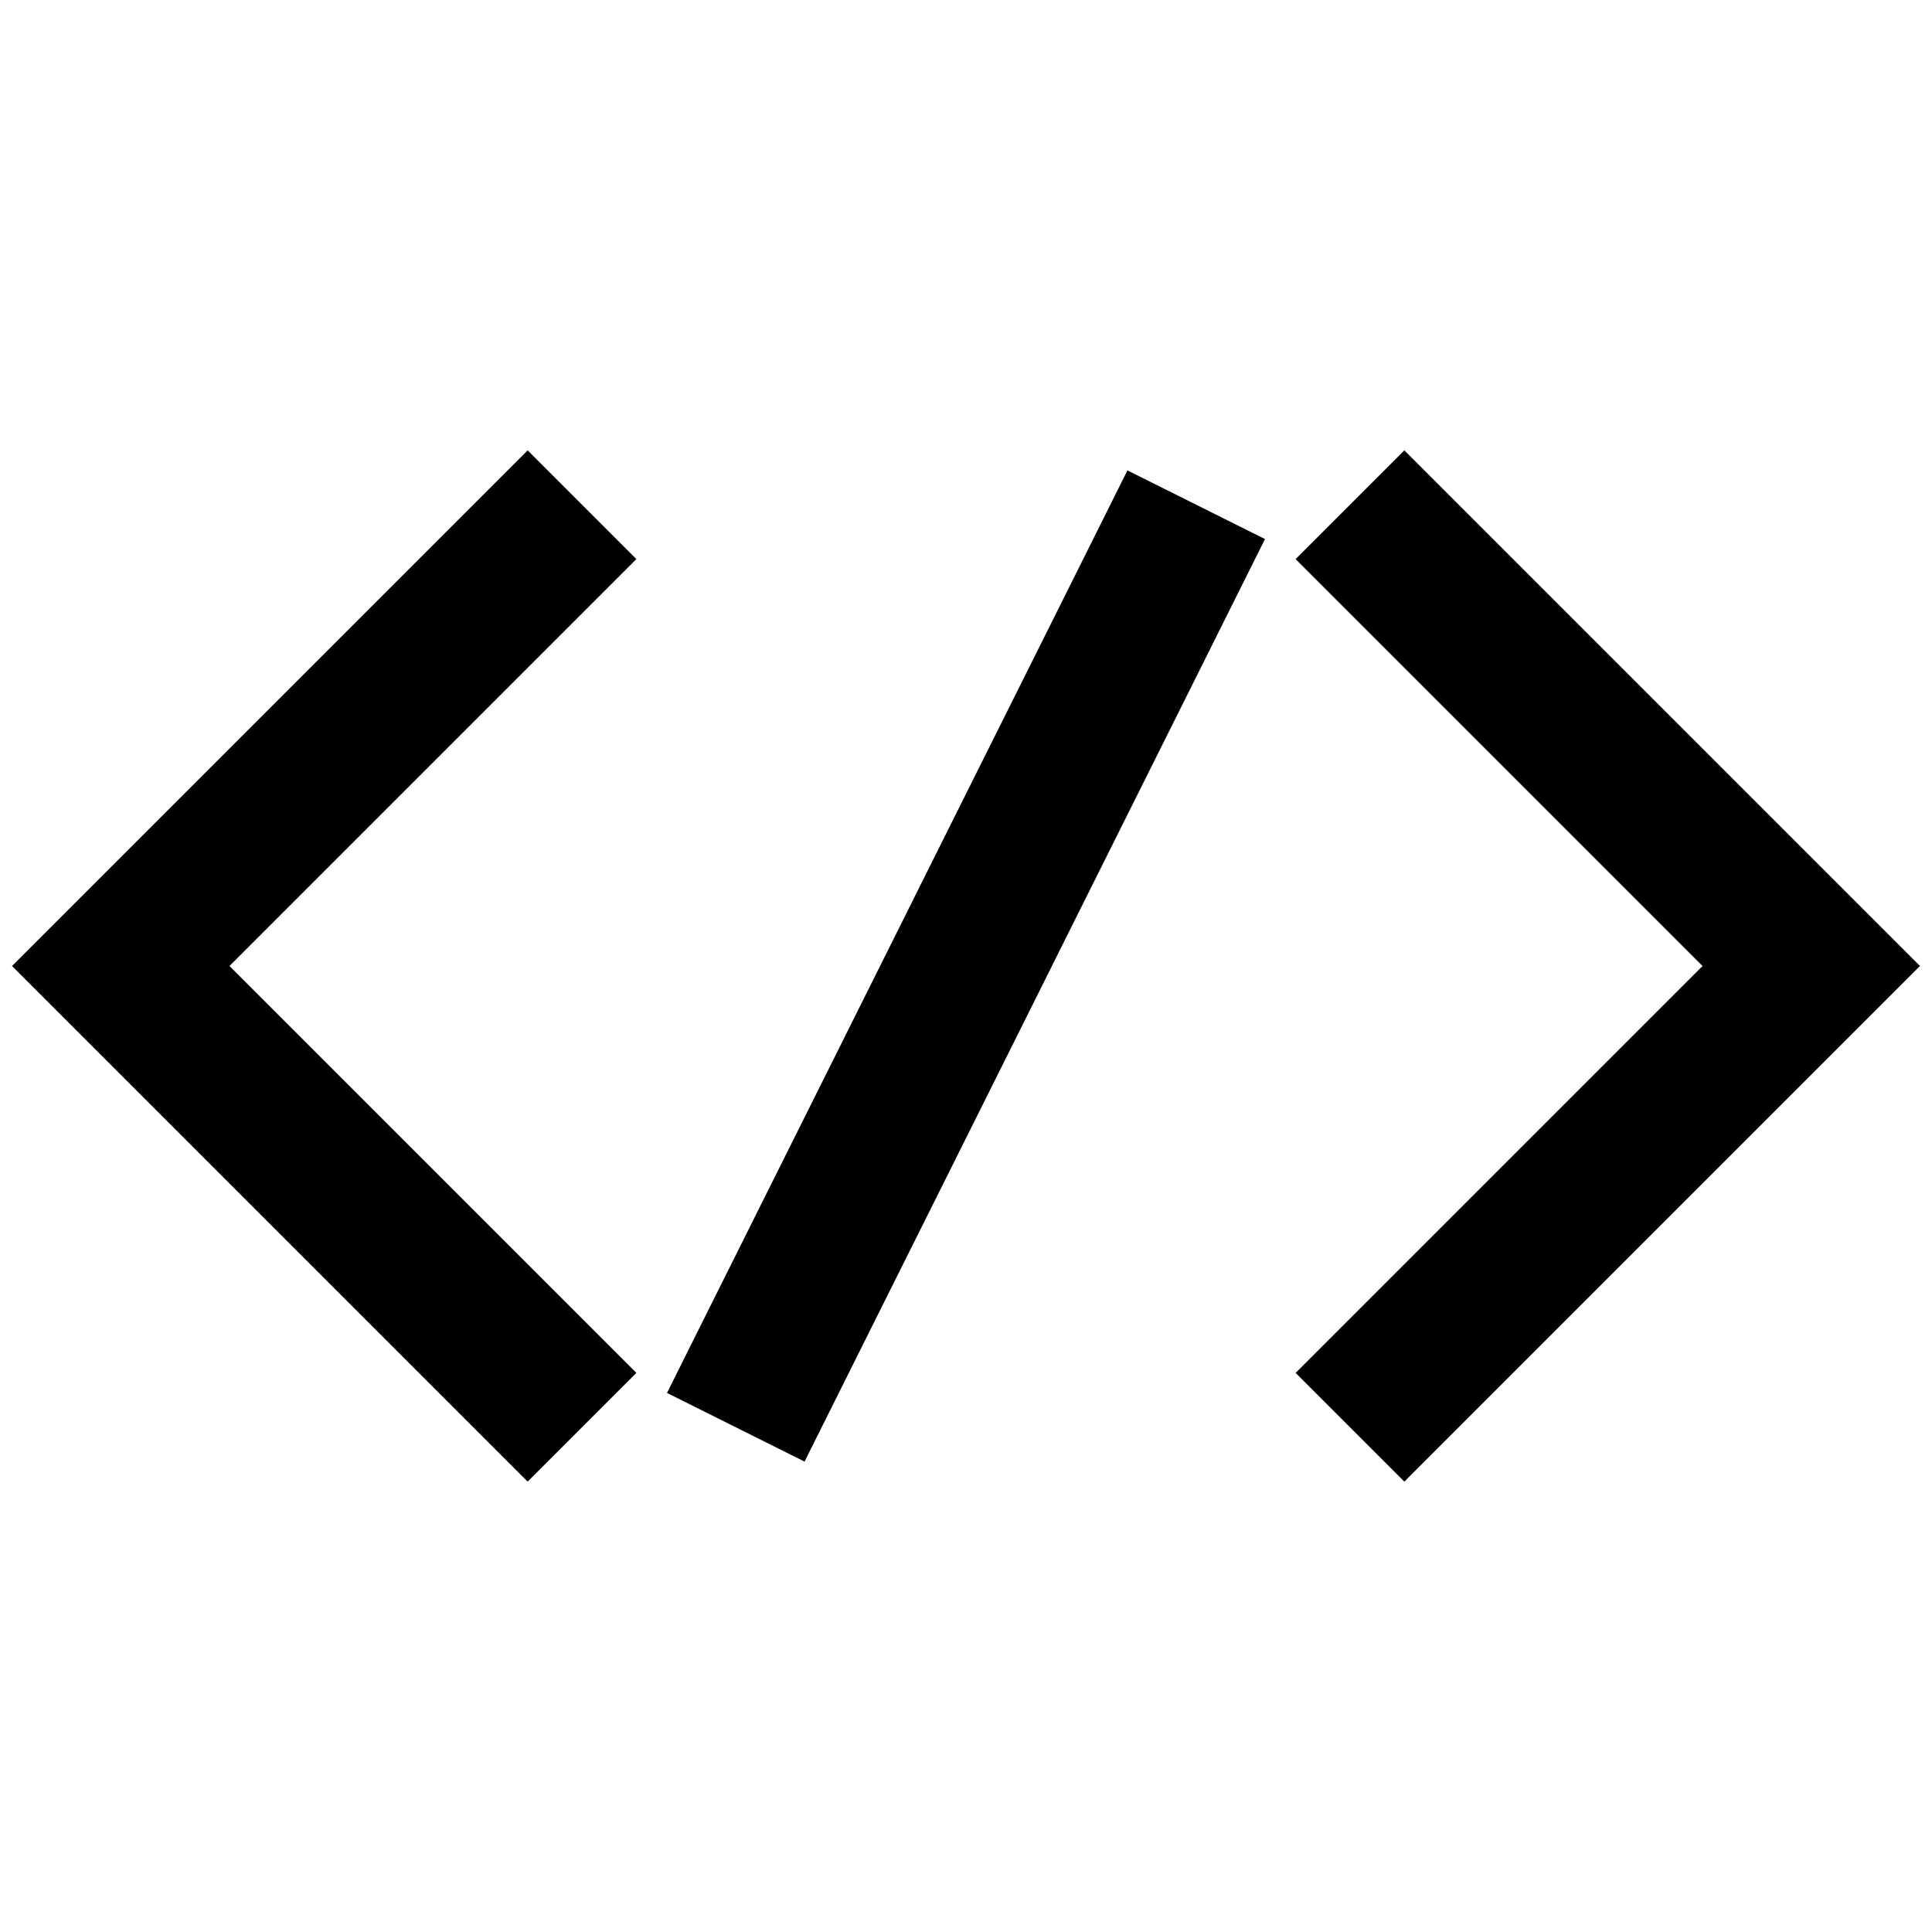
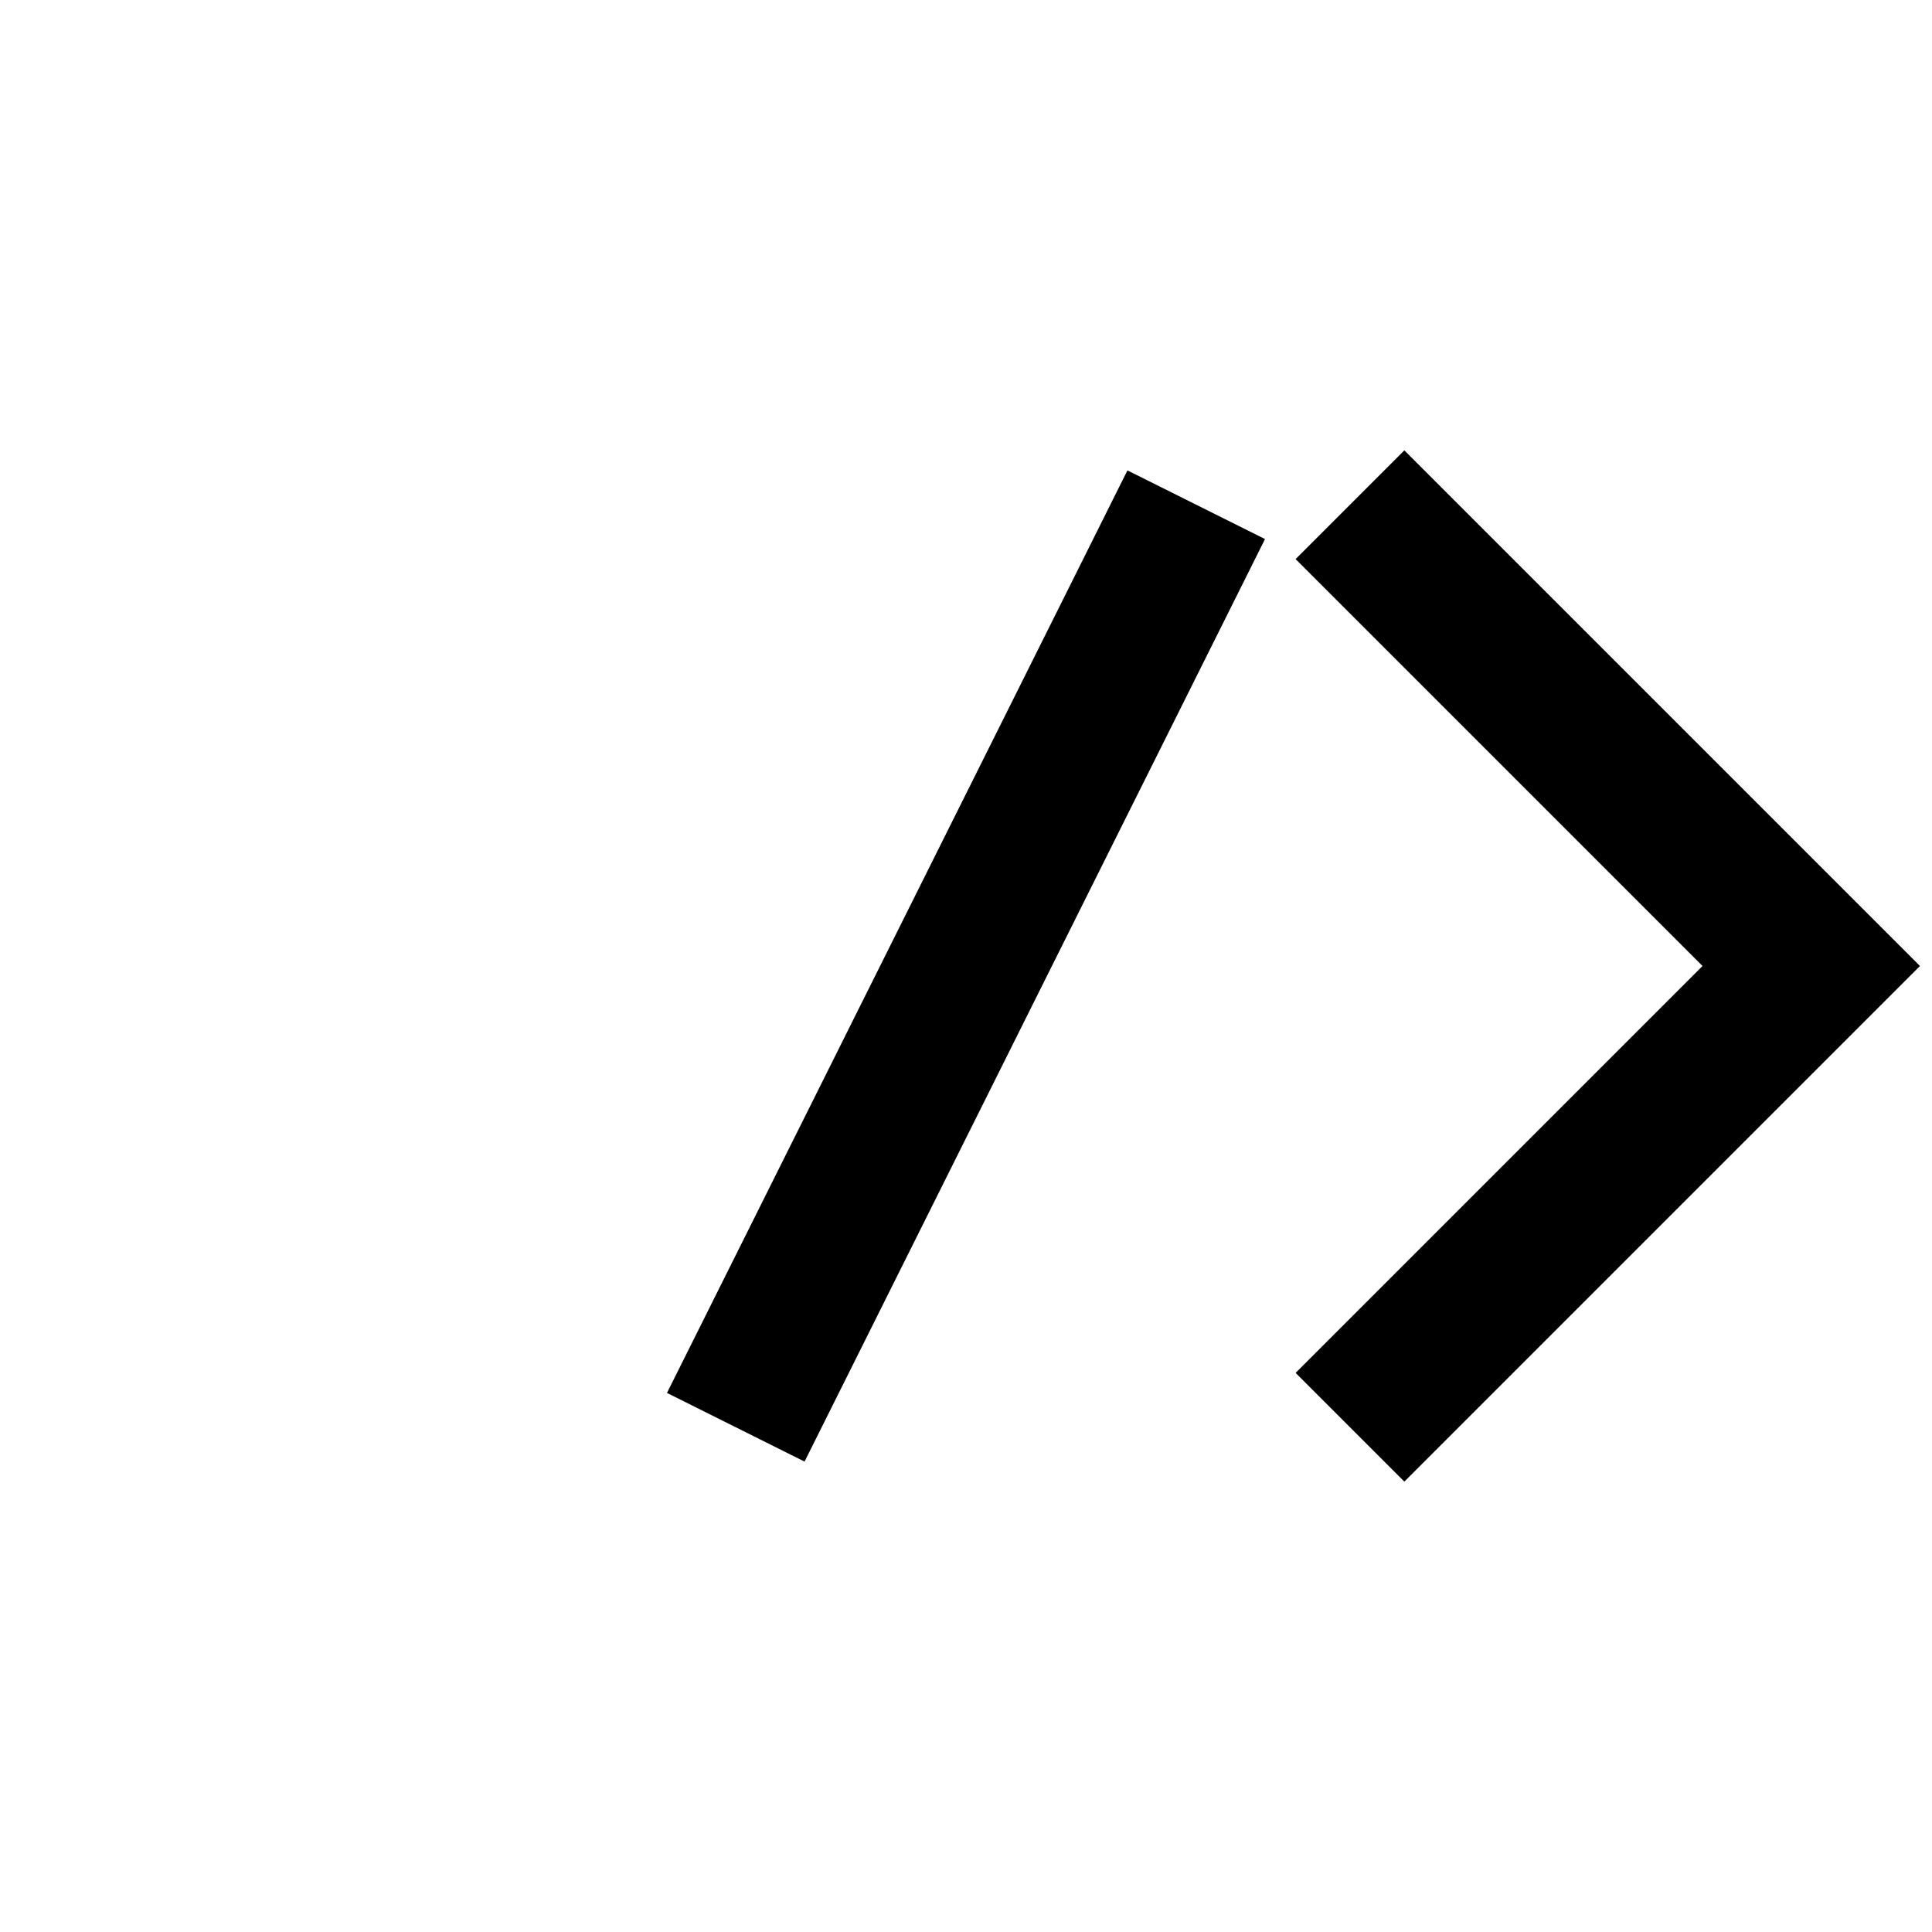
<svg xmlns="http://www.w3.org/2000/svg" data-name="Layer 1" viewBox="0 0 24 24" width="800" height="800">
-   <path fill="none" stroke="#000" stroke-miterlimit="10" stroke-width="1.91" d="M7.23 6.27 1.5 12 7.23 17.73" />
  <path fill="none" stroke="#000" stroke-miterlimit="10" stroke-width="1.91" d="M16.77 17.73 22.5 12 16.77 6.27" />
  <path fill="none" stroke="#000" stroke-miterlimit="10" stroke-width="1.91" d="M14.86 6.27 9.14 17.73" />
</svg>